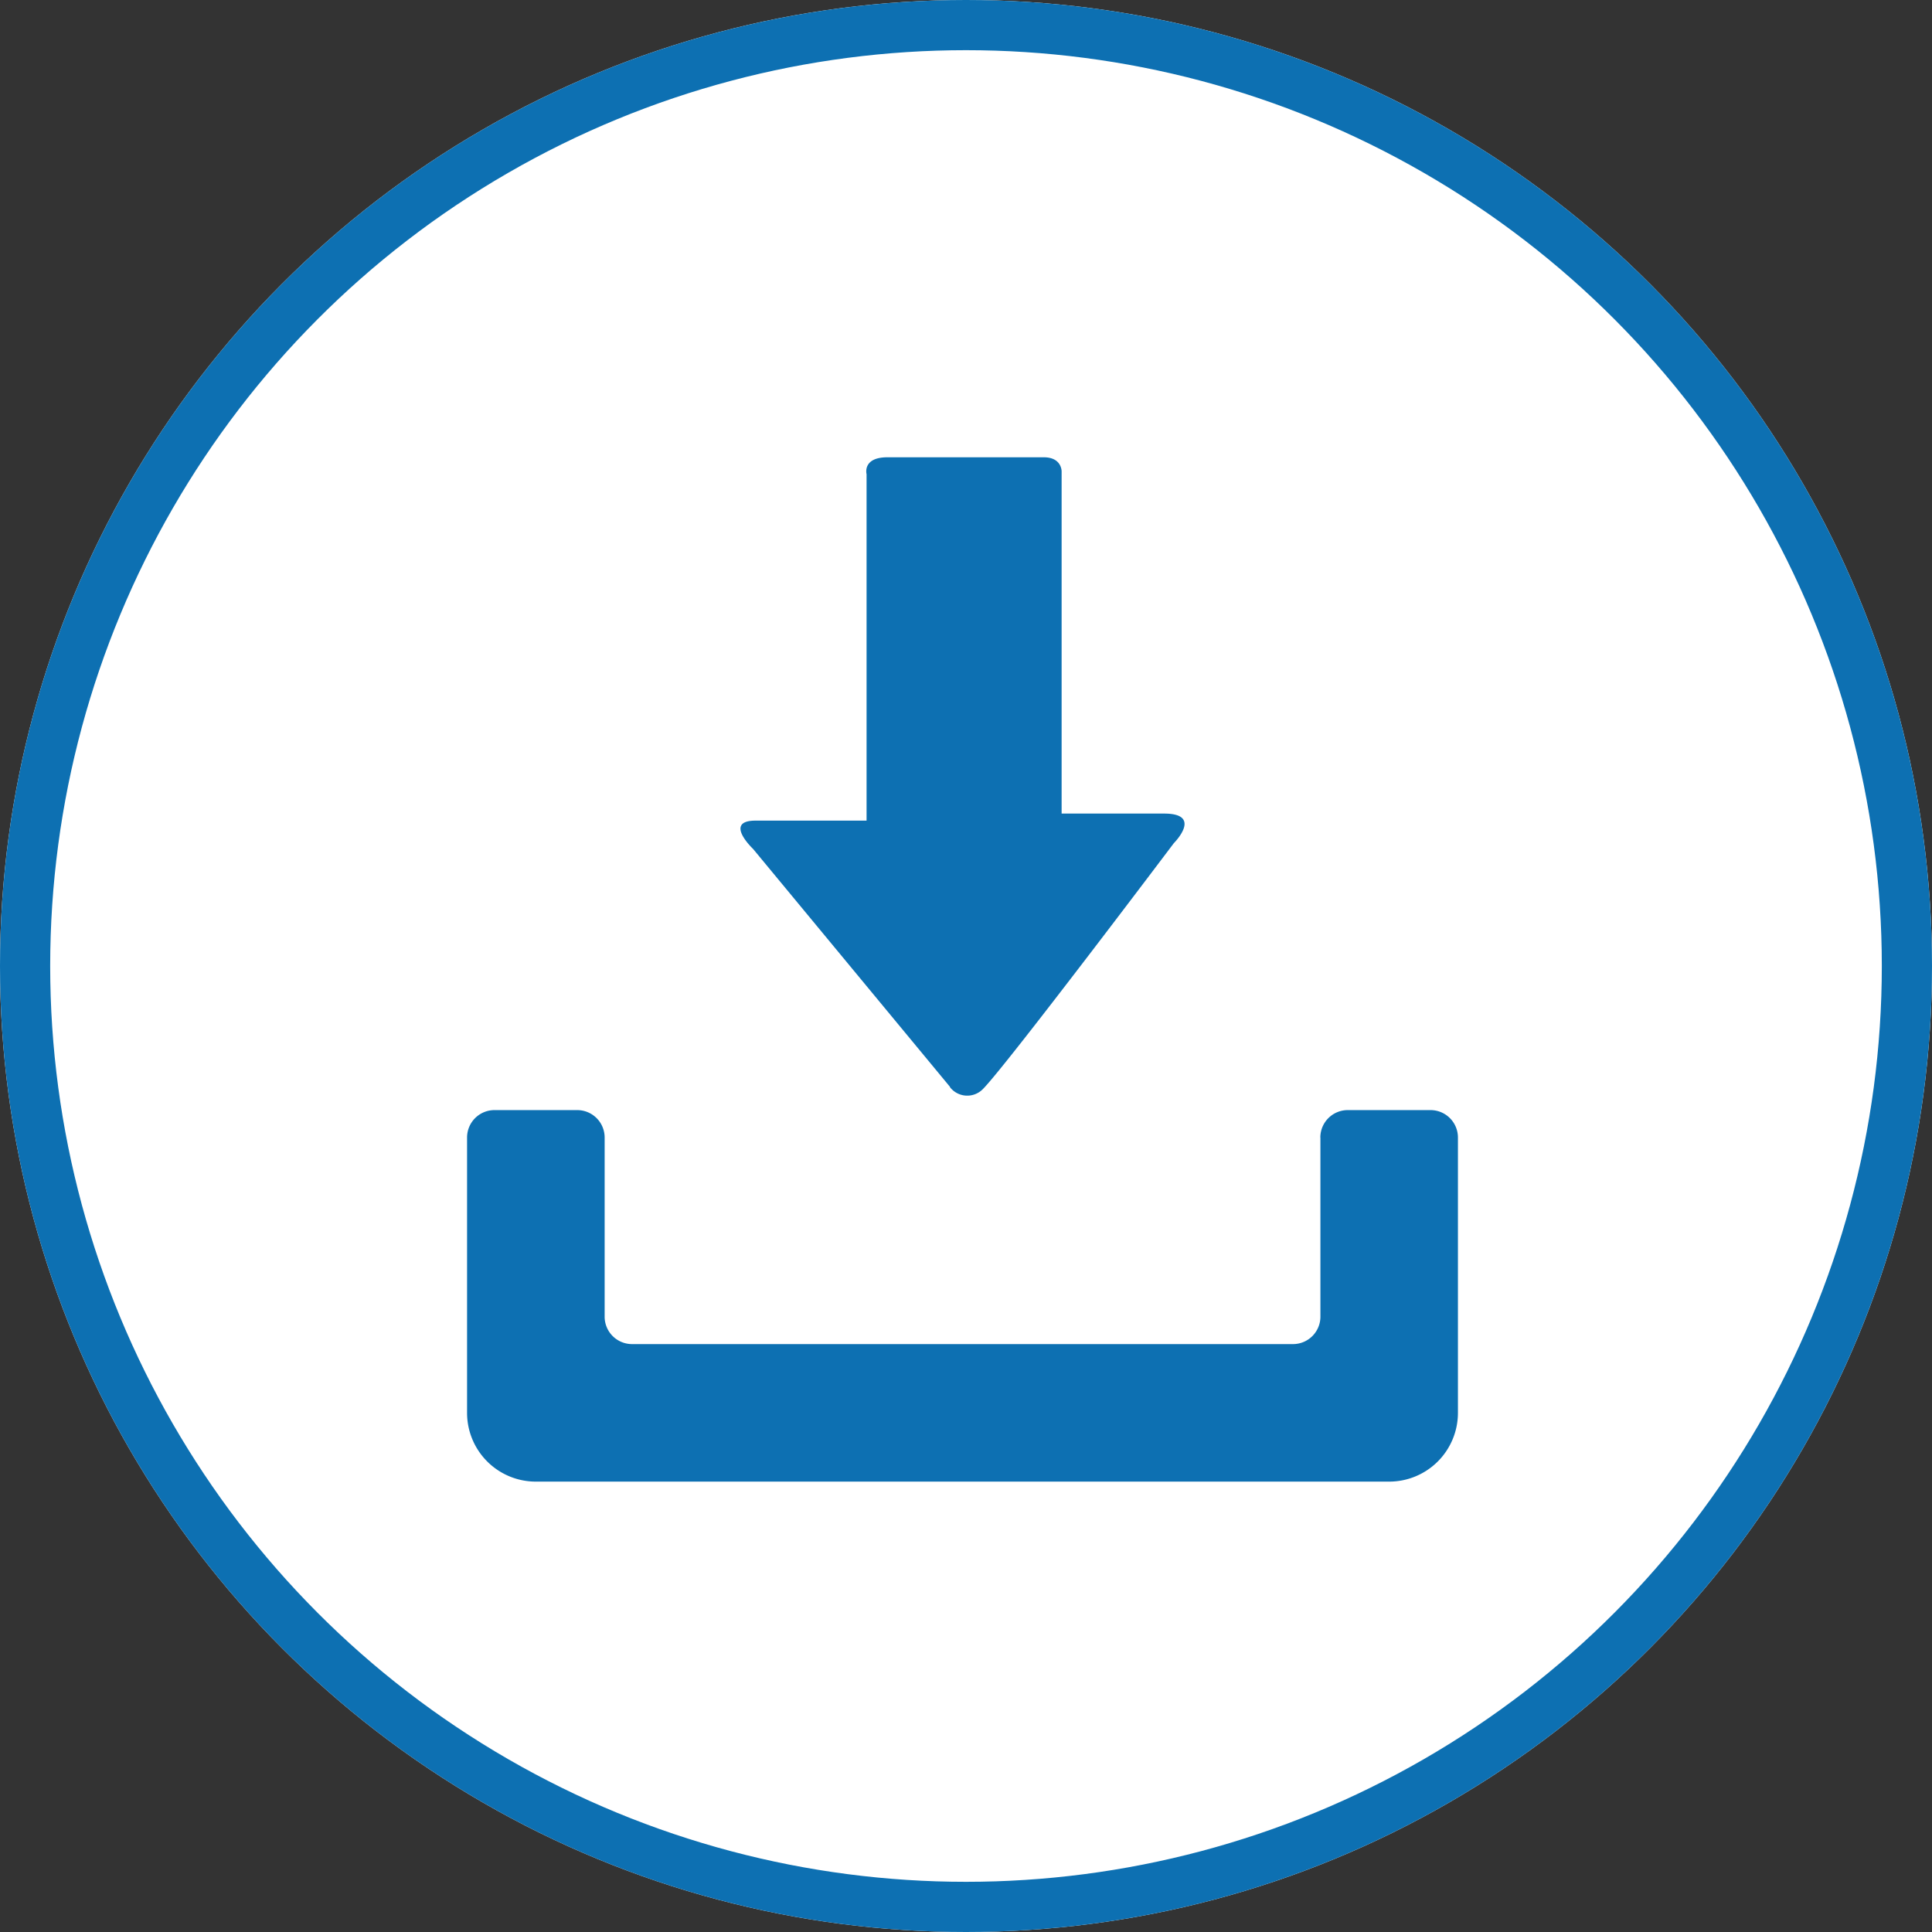
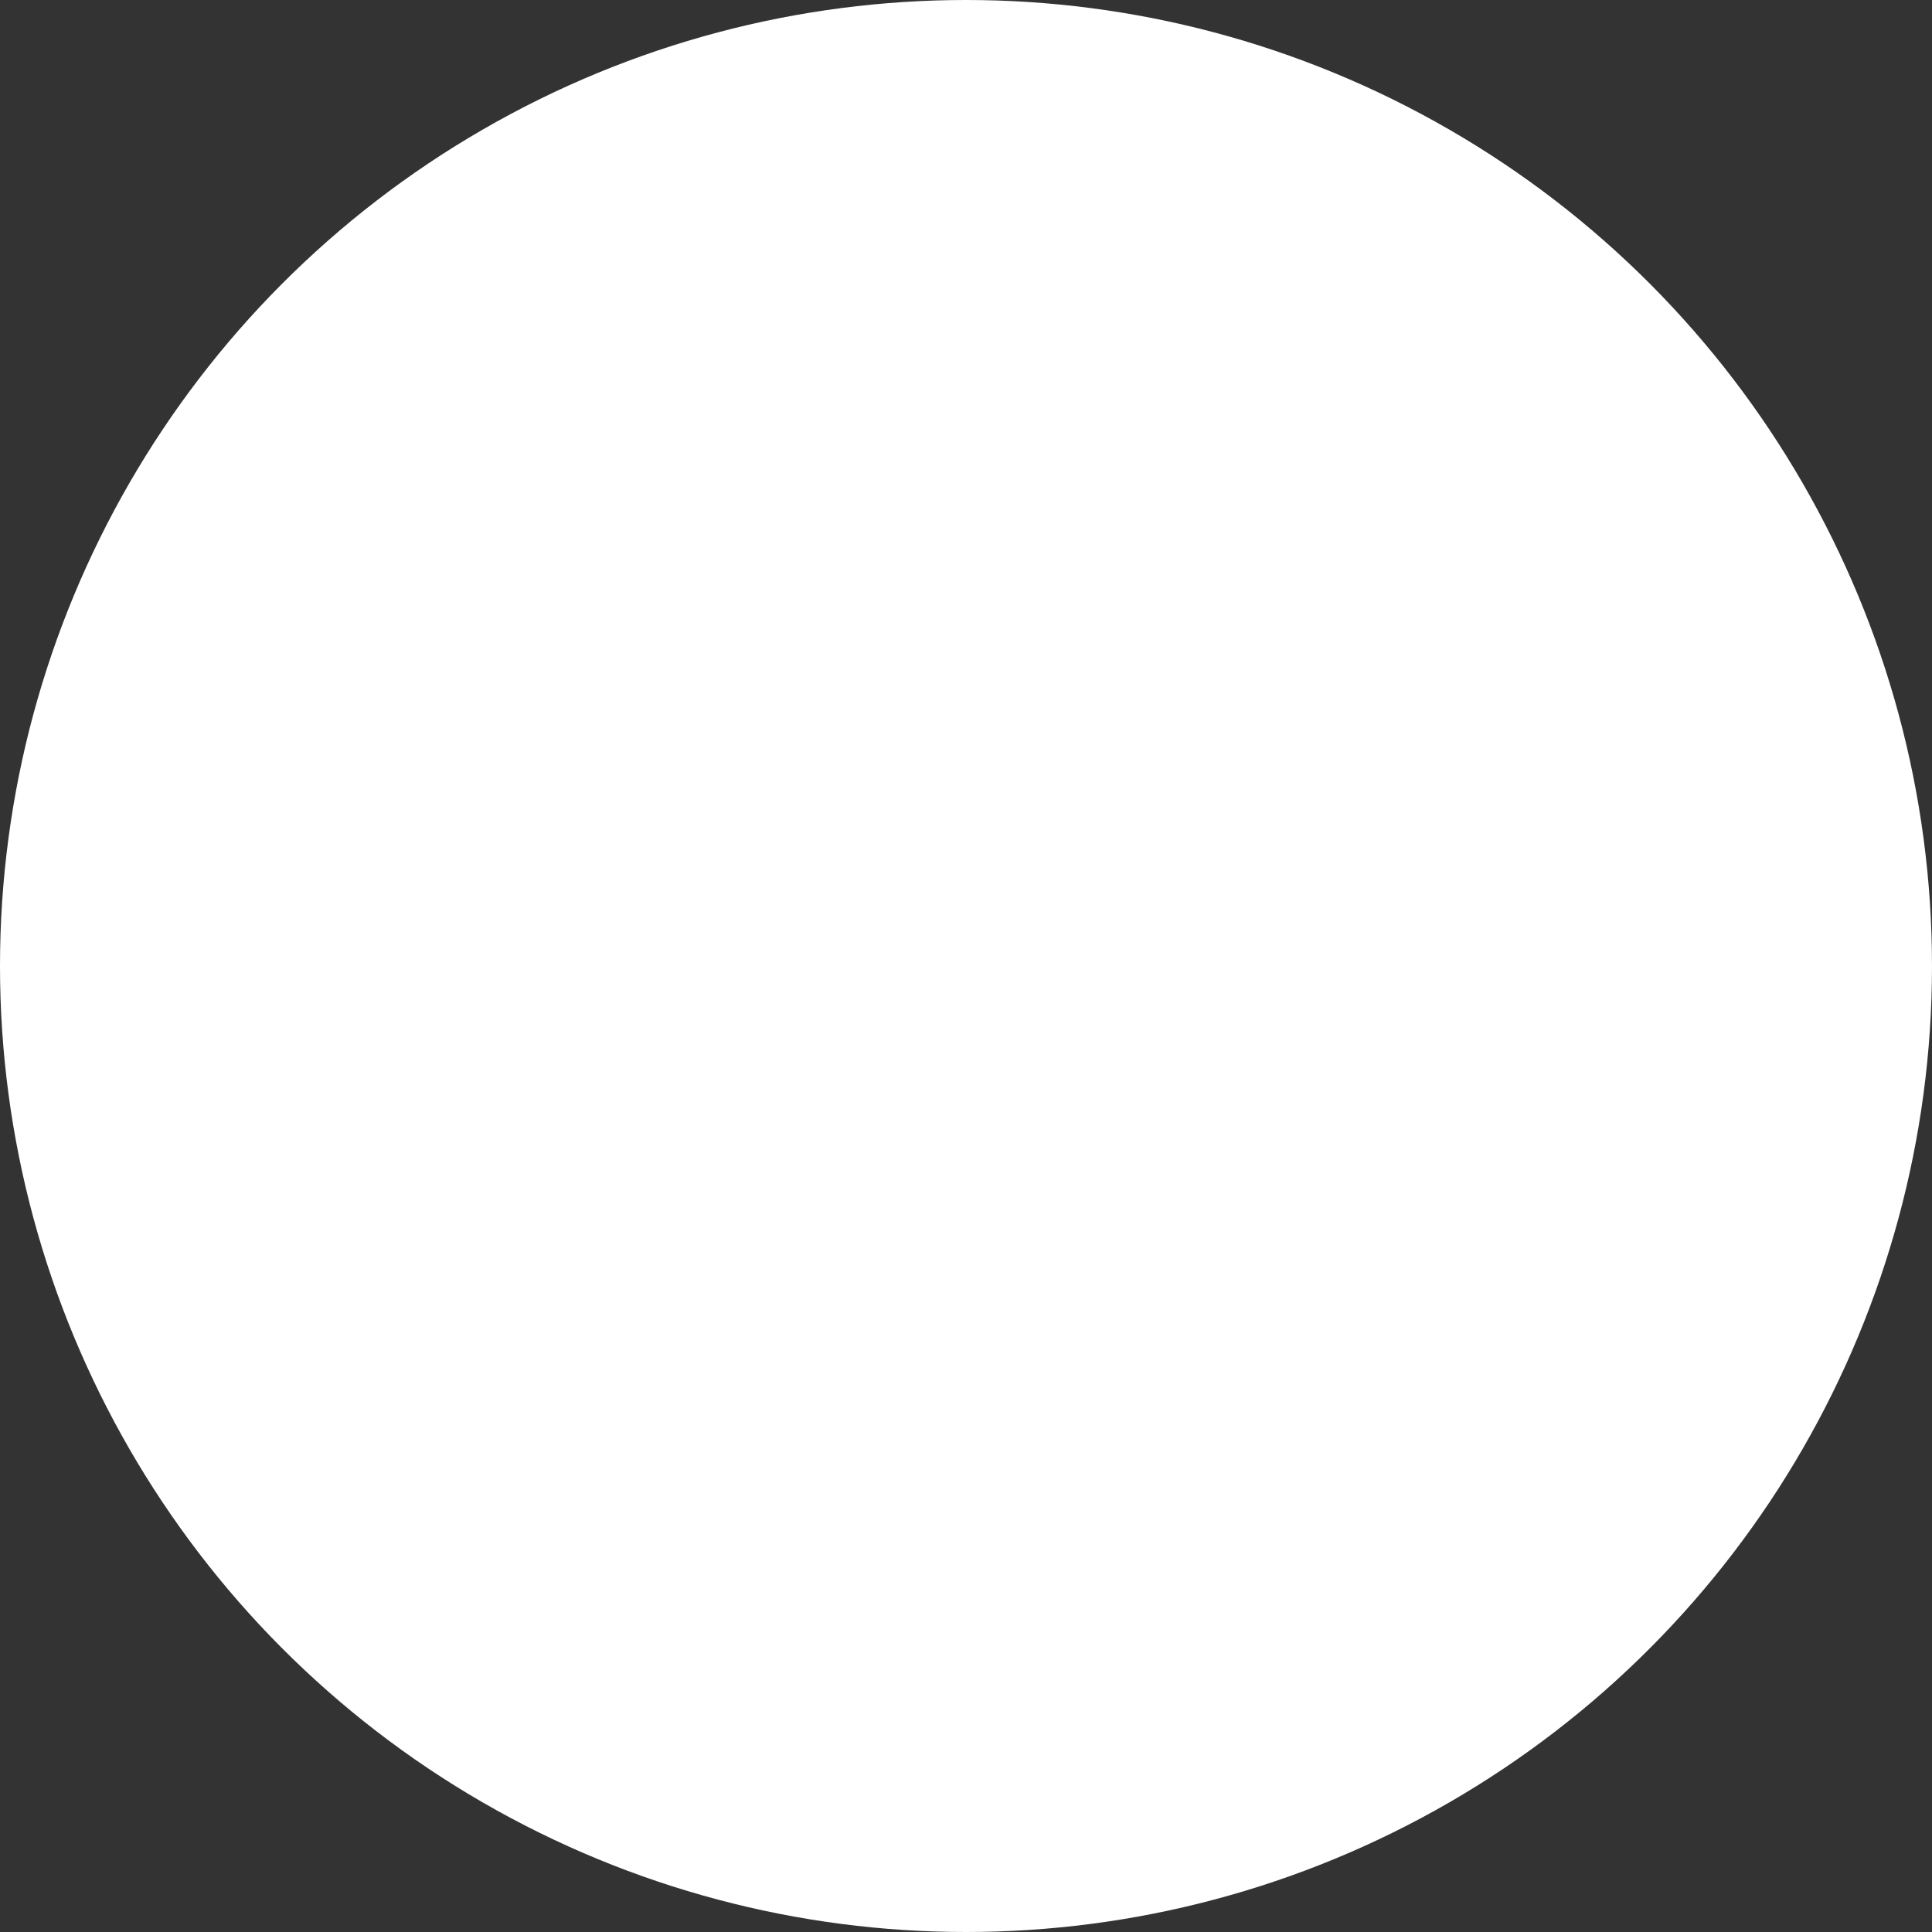
<svg xmlns="http://www.w3.org/2000/svg" id="Component_38_1" data-name="Component 38 – 1" width="77" height="77" viewBox="0 0 77 77">
  <rect x="0" y="0" width="77" height="77" fill="#333333" stroke="none" />
  <defs>
    <clipPath id="clip-path">
-       <rect id="Rectangle_207" data-name="Rectangle 207" width="39.493" height="40.826" fill="#0d70b2" />
-     </clipPath>
+       </clipPath>
  </defs>
  <g id="Ellipse_11" data-name="Ellipse 11" fill="#fff" stroke="#0d70b2" stroke-width="2">
    <circle cx="38.5" cy="38.5" r="38.5" stroke="none" />
-     <circle cx="38.5" cy="38.5" r="37.5" fill="none" />
  </g>
  <g id="Group_211" data-name="Group 211" transform="translate(18.615 18.225)">
    <g id="Group_210" data-name="Group 210" clip-path="url(#clip-path)">
      <path id="Path_137" data-name="Path 137" d="M34.01,510.934v7.14a1.093,1.093,0,0,1-1.093,1.093H6.576a1.093,1.093,0,0,1-1.093-1.093v-7.14a1.093,1.093,0,0,0-1.093-1.093h-3.3A1.093,1.093,0,0,0,0,510.934v10.974a2.741,2.741,0,0,0,2.745,2.74h34a2.741,2.741,0,0,0,2.746-2.74V510.934a1.093,1.093,0,0,0-1.093-1.093H35.1a1.093,1.093,0,0,0-1.093,1.093" transform="translate(0 -483.823)" fill="#0d70b2" />
-       <path id="Path_138" data-name="Path 138" d="M221.8,25.094l-7.85-9.485s-1.194-1.128.1-1.128h4.423V.673S218.294,0,219.307,0h6.226c.73,0,.714.567.714.567V14.2h4.083c1.572,0,.388,1.181.388,1.181s-6.679,8.866-7.61,9.8a.871.871,0,0,1-1.313-.079" transform="translate(-202.551)" fill="#0d70b2" />
+       <path id="Path_138" data-name="Path 138" d="M221.8,25.094l-7.85-9.485s-1.194-1.128.1-1.128h4.423V.673S218.294,0,219.307,0h6.226V14.2h4.083c1.572,0,.388,1.181.388,1.181s-6.679,8.866-7.61,9.8a.871.871,0,0,1-1.313-.079" transform="translate(-202.551)" fill="#0d70b2" />
    </g>
  </g>
</svg>